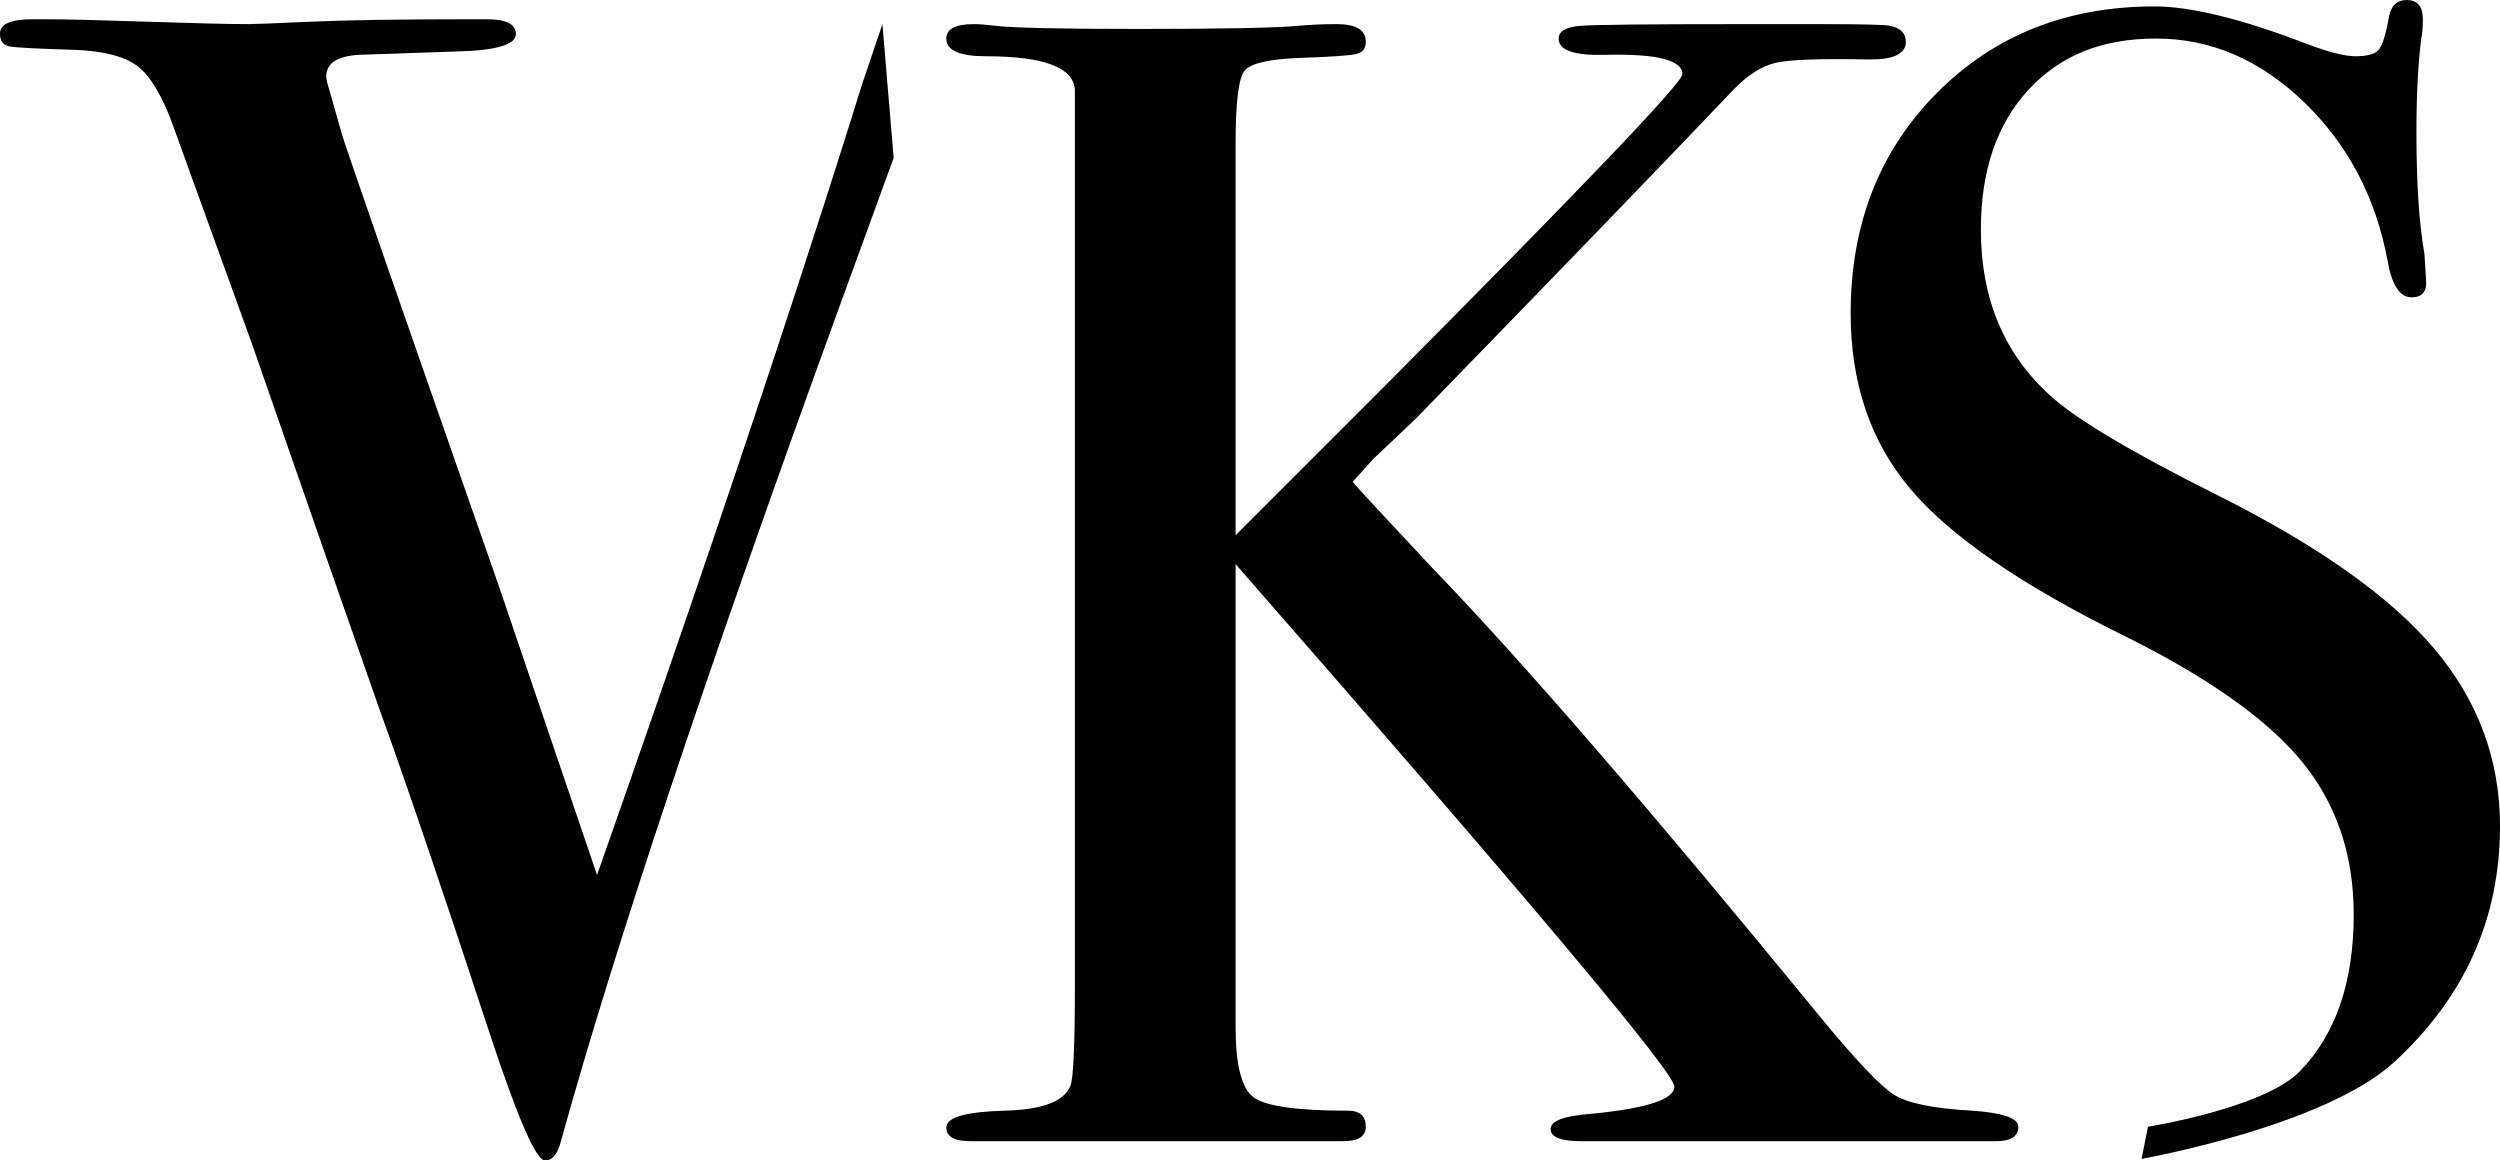
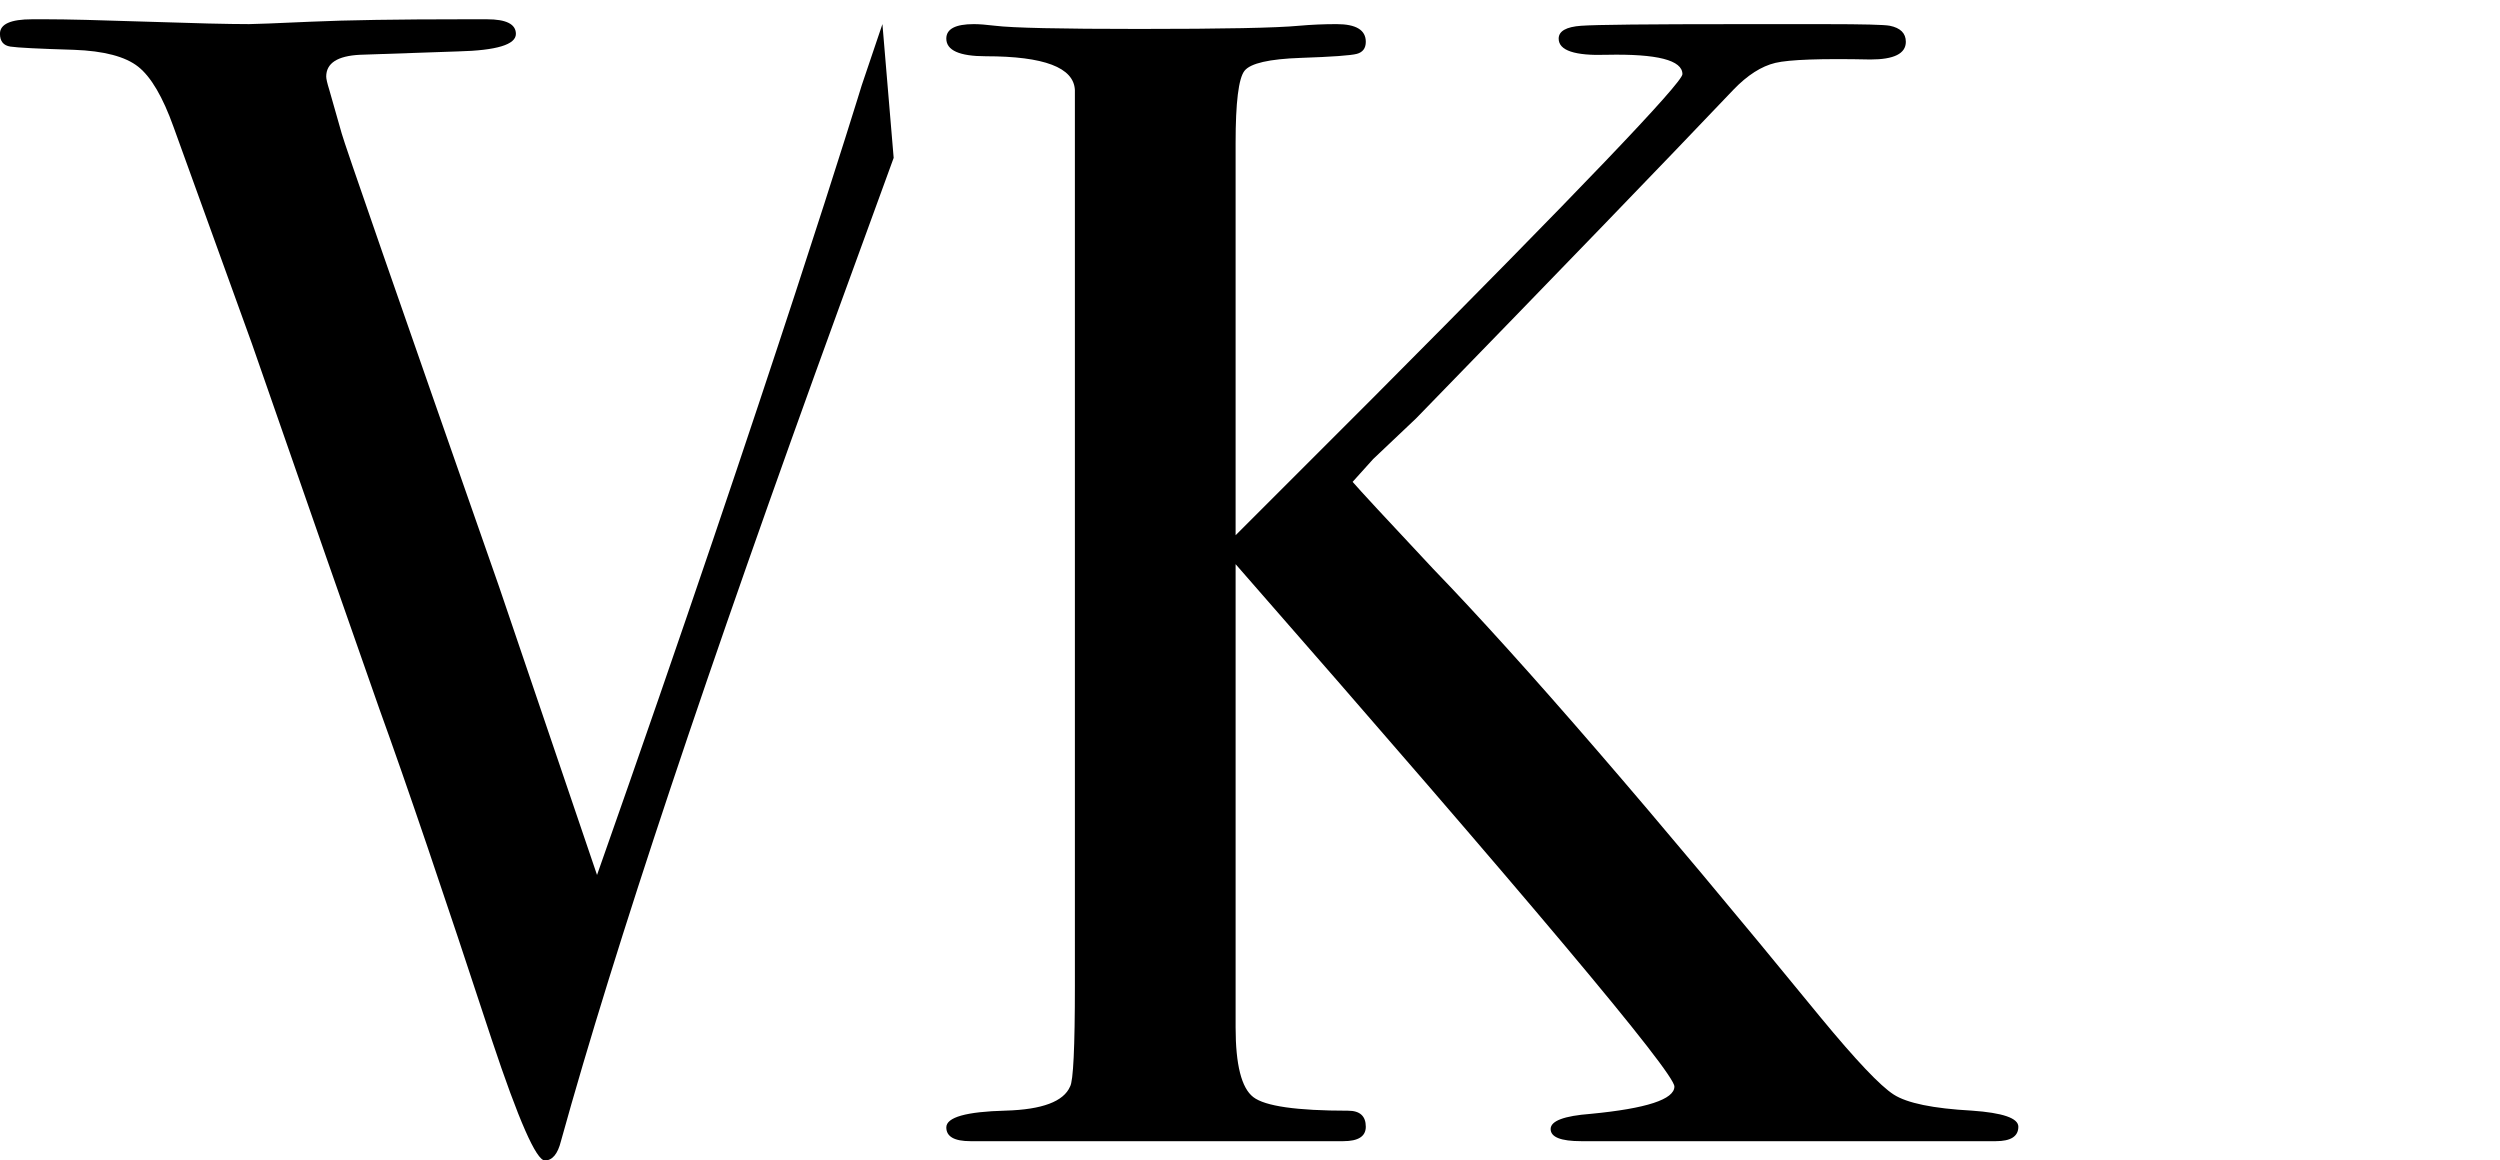
<svg xmlns="http://www.w3.org/2000/svg" id="Layer_2" data-name="Layer 2" viewBox="0 0 1291.39 599.45">
  <g id="Layer_1-2" data-name="Layer 1">
    <g>
      <path d="M461.62,81.57l-28.23,77.43c-68.08,187.07-115.96,330.56-143.63,430.48-1.66,6.64-4.44,9.96-8.3,9.96-4.44,0-13.57-20.76-27.4-62.27-24.91-75.83-44.29-132.84-58.12-171.03-14.81-42.11-36.76-105-65.84-188.68l-40.45-111.88c-5.54-15.49-11.62-25.87-18.27-31.13-6.64-5.25-17.71-8.16-33.2-8.72-18.27-.54-29.19-1.1-32.8-1.66-3.59-.54-5.4-2.76-5.4-6.64,0-4.98,5.54-7.47,16.61-7.47h7.47c9.96,0,27.26.42,51.89,1.25,24.62.83,42.2,1.25,52.72,1.25,2.76,0,13.41-.42,31.97-1.25,18.54-.83,44.96-1.25,79.29-1.25h11.62c9.96,0,14.94,2.52,14.94,7.55,0,5.54-9.96,8.56-29.89,9.05l-50.65,1.74c-11.62.57-17.44,4.33-17.44,11.26,0,1.15.53,3.46,1.61,6.93l6.41,22.52c1.12,4.44,28.19,82.4,81.22,233.91,8.85,26.1,25.74,75.79,50.65,149.06C399.56,193.32,445.14,44.04,445.14,44.04l10.68-31.59,5.81,69.12Z" />
      <path d="M1042.59,582.01c0,4.98-3.88,7.47-11.62,7.47h-214.21c-10.52,0-15.77-2.09-15.77-6.28s6.91-6.79,20.76-7.84c28.77-2.76,43.17-7.47,43.17-14.11,0-7.19-75.55-97.14-226.66-269.83v239.28c0,19.32,3.04,31.32,9.13,36.01,6.08,4.7,22.42,7.03,48.99,7.03,6.08,0,9.13,2.76,9.13,8.29,0,4.97-3.88,7.45-11.62,7.45h-192.62c-8.3,0-12.45-2.36-12.45-7.1,0-5.25,10.24-8.15,30.72-8.68,18.81-.54,29.89-4.7,33.21-12.45,1.66-2.76,2.49-20.2,2.49-52.31V46.5c-.57-11.62-15.9-17.44-45.99-17.44-13.62,0-20.43-3.04-20.43-9.13,0-4.98,4.74-7.47,14.22-7.47,2.79,0,6.42.29,10.88.83,8.93,1.12,33.74,1.66,74.46,1.66,43.5,0,71.1-.54,82.83-1.66,6.12-.54,12.54-.83,19.24-.83,10.04,0,15.06,3.05,15.06,9.13,0,3.32-1.54,5.4-4.63,6.23-3.09.83-12.75,1.53-28.99,2.08-16.25.56-25.92,2.78-29.01,6.64-3.09,3.88-4.62,16.33-4.62,37.36v202.58l70.57-70.57c106.82-107.29,160.24-163.15,160.24-167.6,0-7.23-13.01-10.56-39.02-10.01-16.6.57-24.91-2.22-24.91-8.34,0-3.88,3.87-6.1,11.62-6.65,7.74-.56,34.59-.84,80.54-.84h45.66c19.37,0,30.43.29,33.21.83,5.53,1.12,8.3,3.88,8.3,8.3,0,6.1-6.11,9.13-18.3,9.13-25.53-.54-41.89.04-49.1,1.75-7.21,1.73-14.41,6.33-21.63,13.83-35.88,37.74-90.54,94.34-163.95,169.81l-22.17,21-10.62,11.79c3.32,3.88,17.16,18.84,41.54,44.86,46.51,48.18,113.24,125.43,200.18,231.76,18.27,22.16,30.86,35.44,37.79,39.87,6.93,4.44,20.35,7.2,40.29,8.3,16.06,1.12,24.09,3.88,24.09,8.32Z" />
-       <path d="M1291.39,426.75c0,47.61-18.14,88.15-54.38,121.63-36.26,33.5-130.77,50.23-130.77,50.23l3.32-16.6s59.91-9.55,78.46-28.64c18.54-19.1,27.81-46.08,27.81-80.95,0-30.99-9-57.42-26.98-79.29-17.99-21.86-48.86-43.59-92.57-65.18-52.59-26.01-89.12-51.19-109.59-75.55-20.48-24.35-30.72-54.51-30.72-90.5,0-45.94,14.8-83.86,44.42-113.75,29.6-29.89,67.11-44.83,112.5-44.83,18.81,0,44.83,6.37,78.04,19.1,11.62,4.44,20.2,6.64,25.74,6.64,6.08,0,10.09-1.1,12.04-3.32,1.93-2.21,3.74-8.02,5.4-17.44,1.1-5.53,4.15-8.3,9.13-8.3,5.53,0,8.3,3.32,8.3,9.96,0,4.44-.29,7.76-.83,9.96-1.66,13.28-2.49,29.34-2.49,48.15,0,26.57,1.38,47.61,4.15,63.1l.83,13.28c.54,6.1-1.95,9.13-7.47,9.13-6.1,0-10.25-6.36-12.45-19.1-6.1-32.65-20.48-59.91-43.17-81.78-22.7-21.86-48.15-32.79-76.38-32.79s-49.69,8.86-66.01,26.57c-16.33,17.72-24.49,41.8-24.49,72.23,0,35.43,11.9,63.93,35.7,85.52,13.28,12.18,42.06,29.34,86.35,51.48,52.02,26.02,89.38,52.45,112.08,79.29,22.69,26.85,34.04,57.43,34.04,91.74Z" />
    </g>
  </g>
</svg>